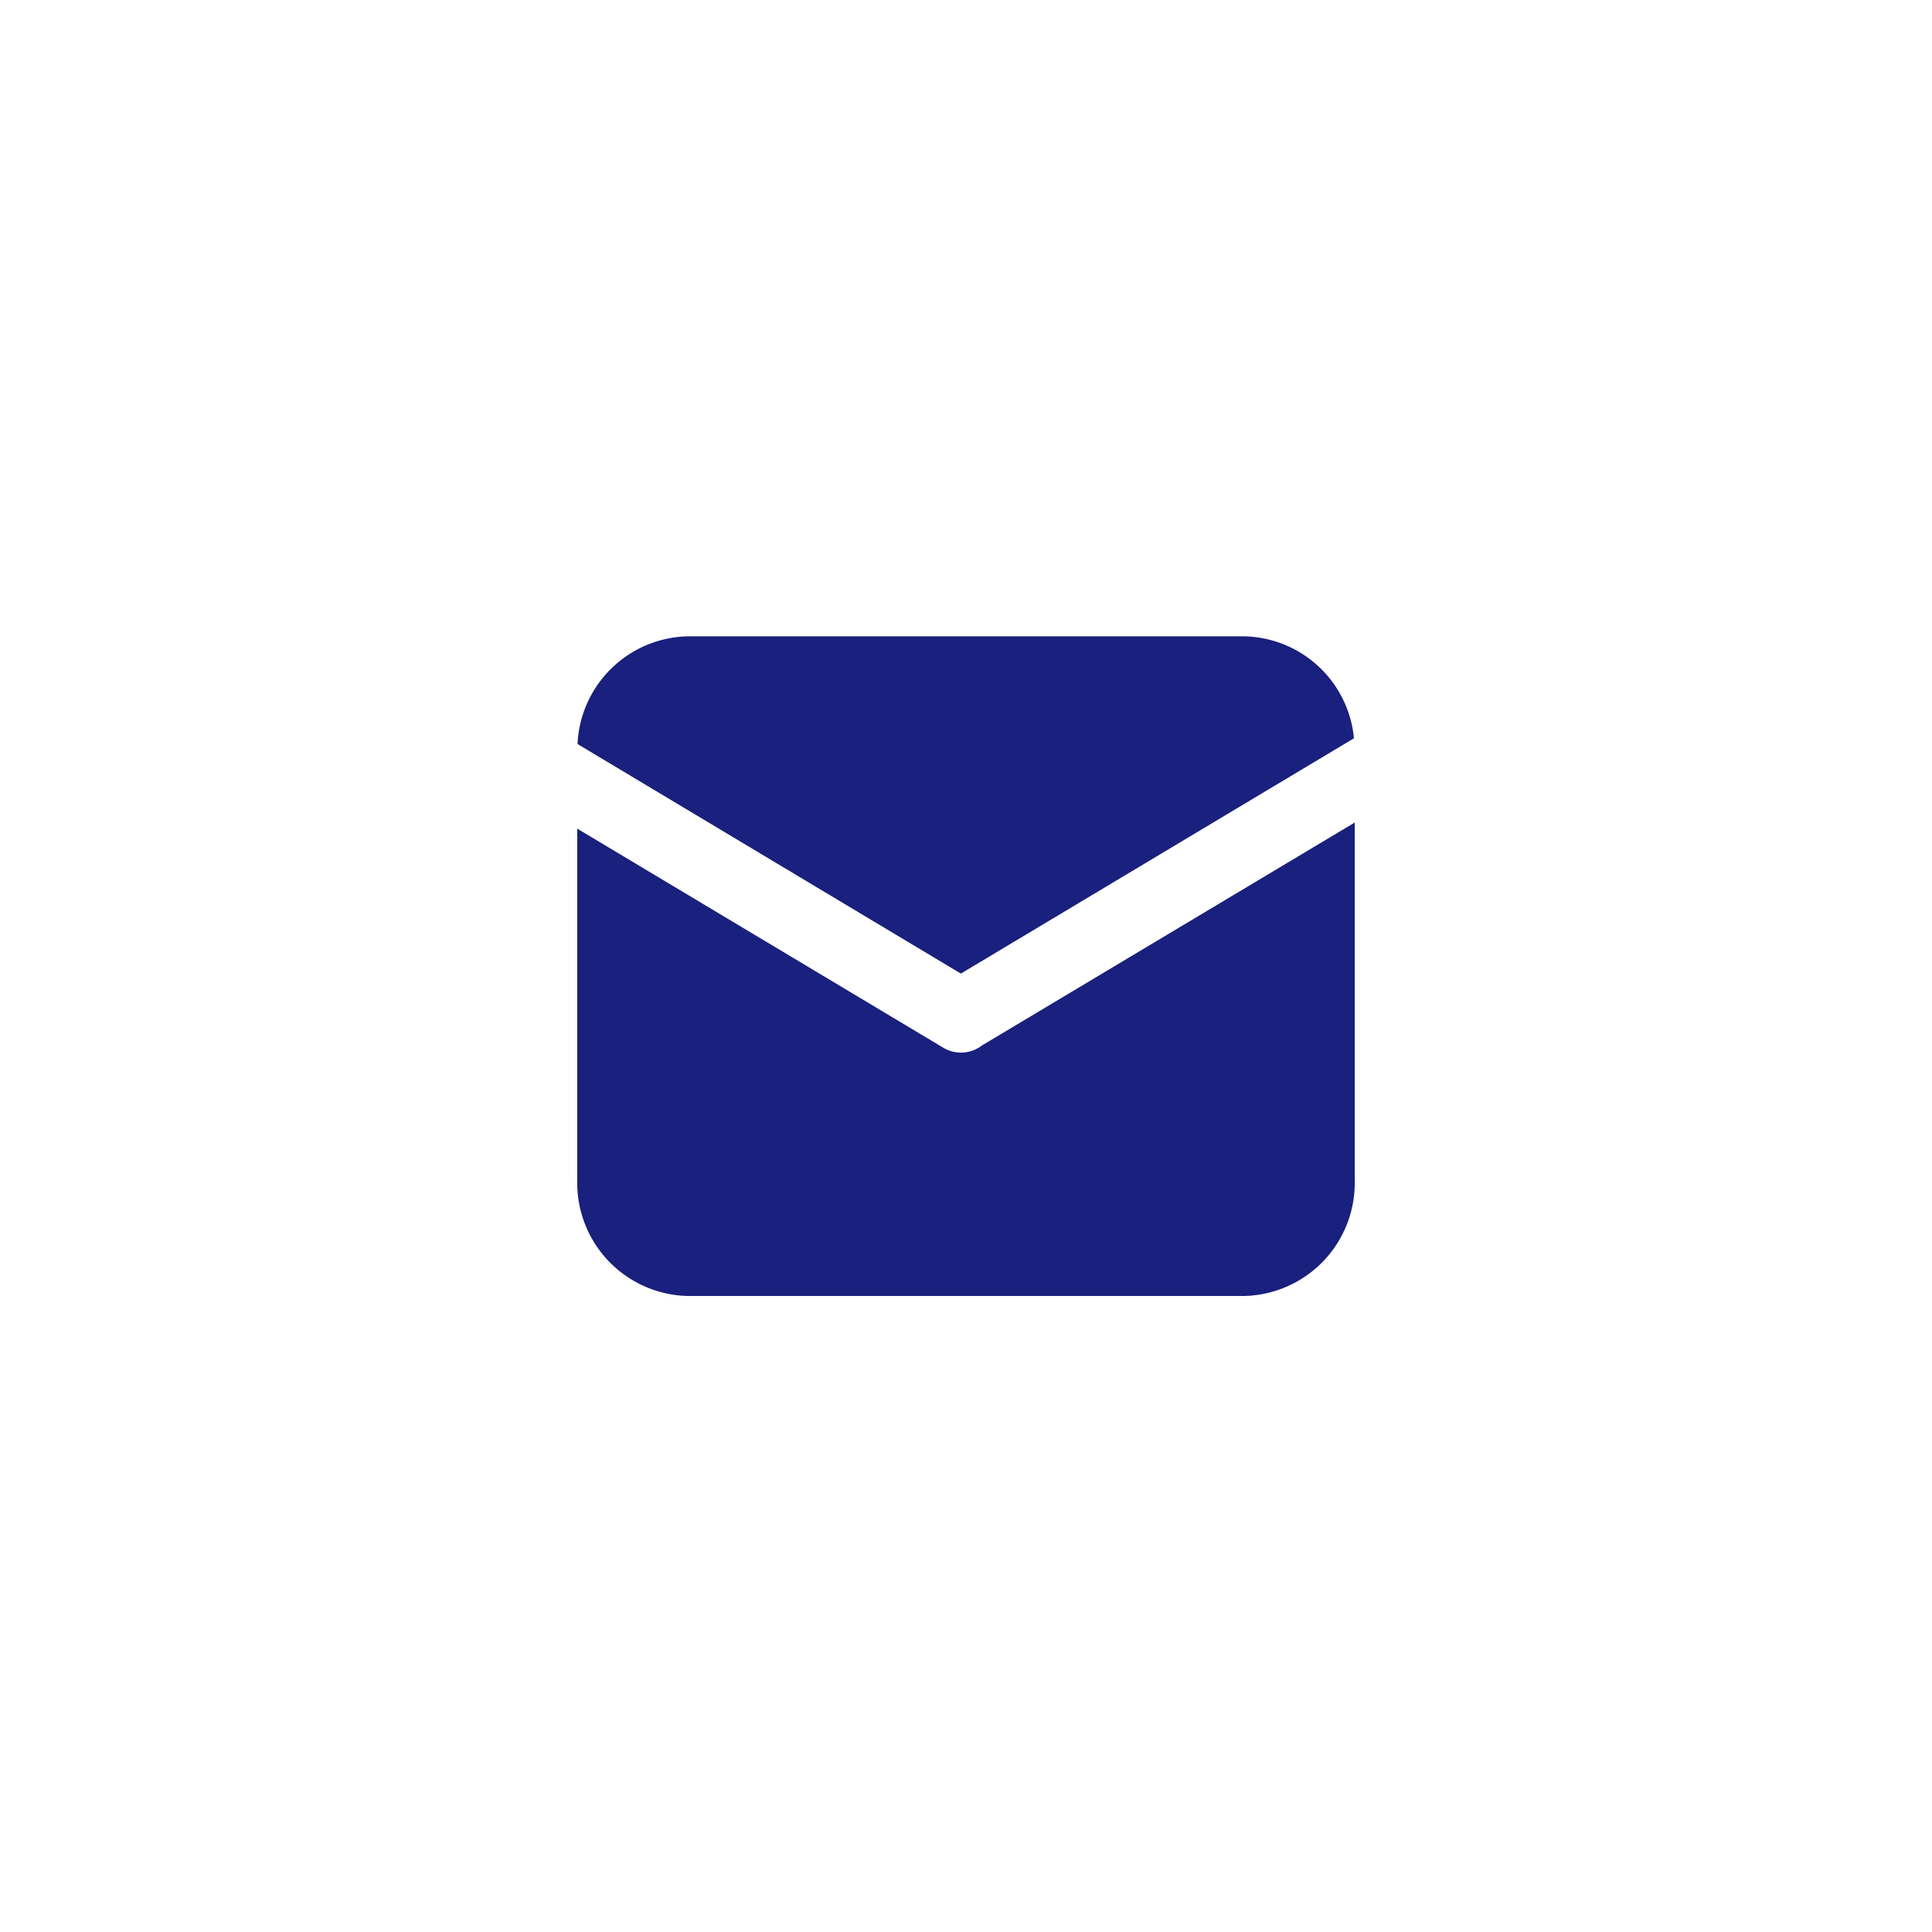
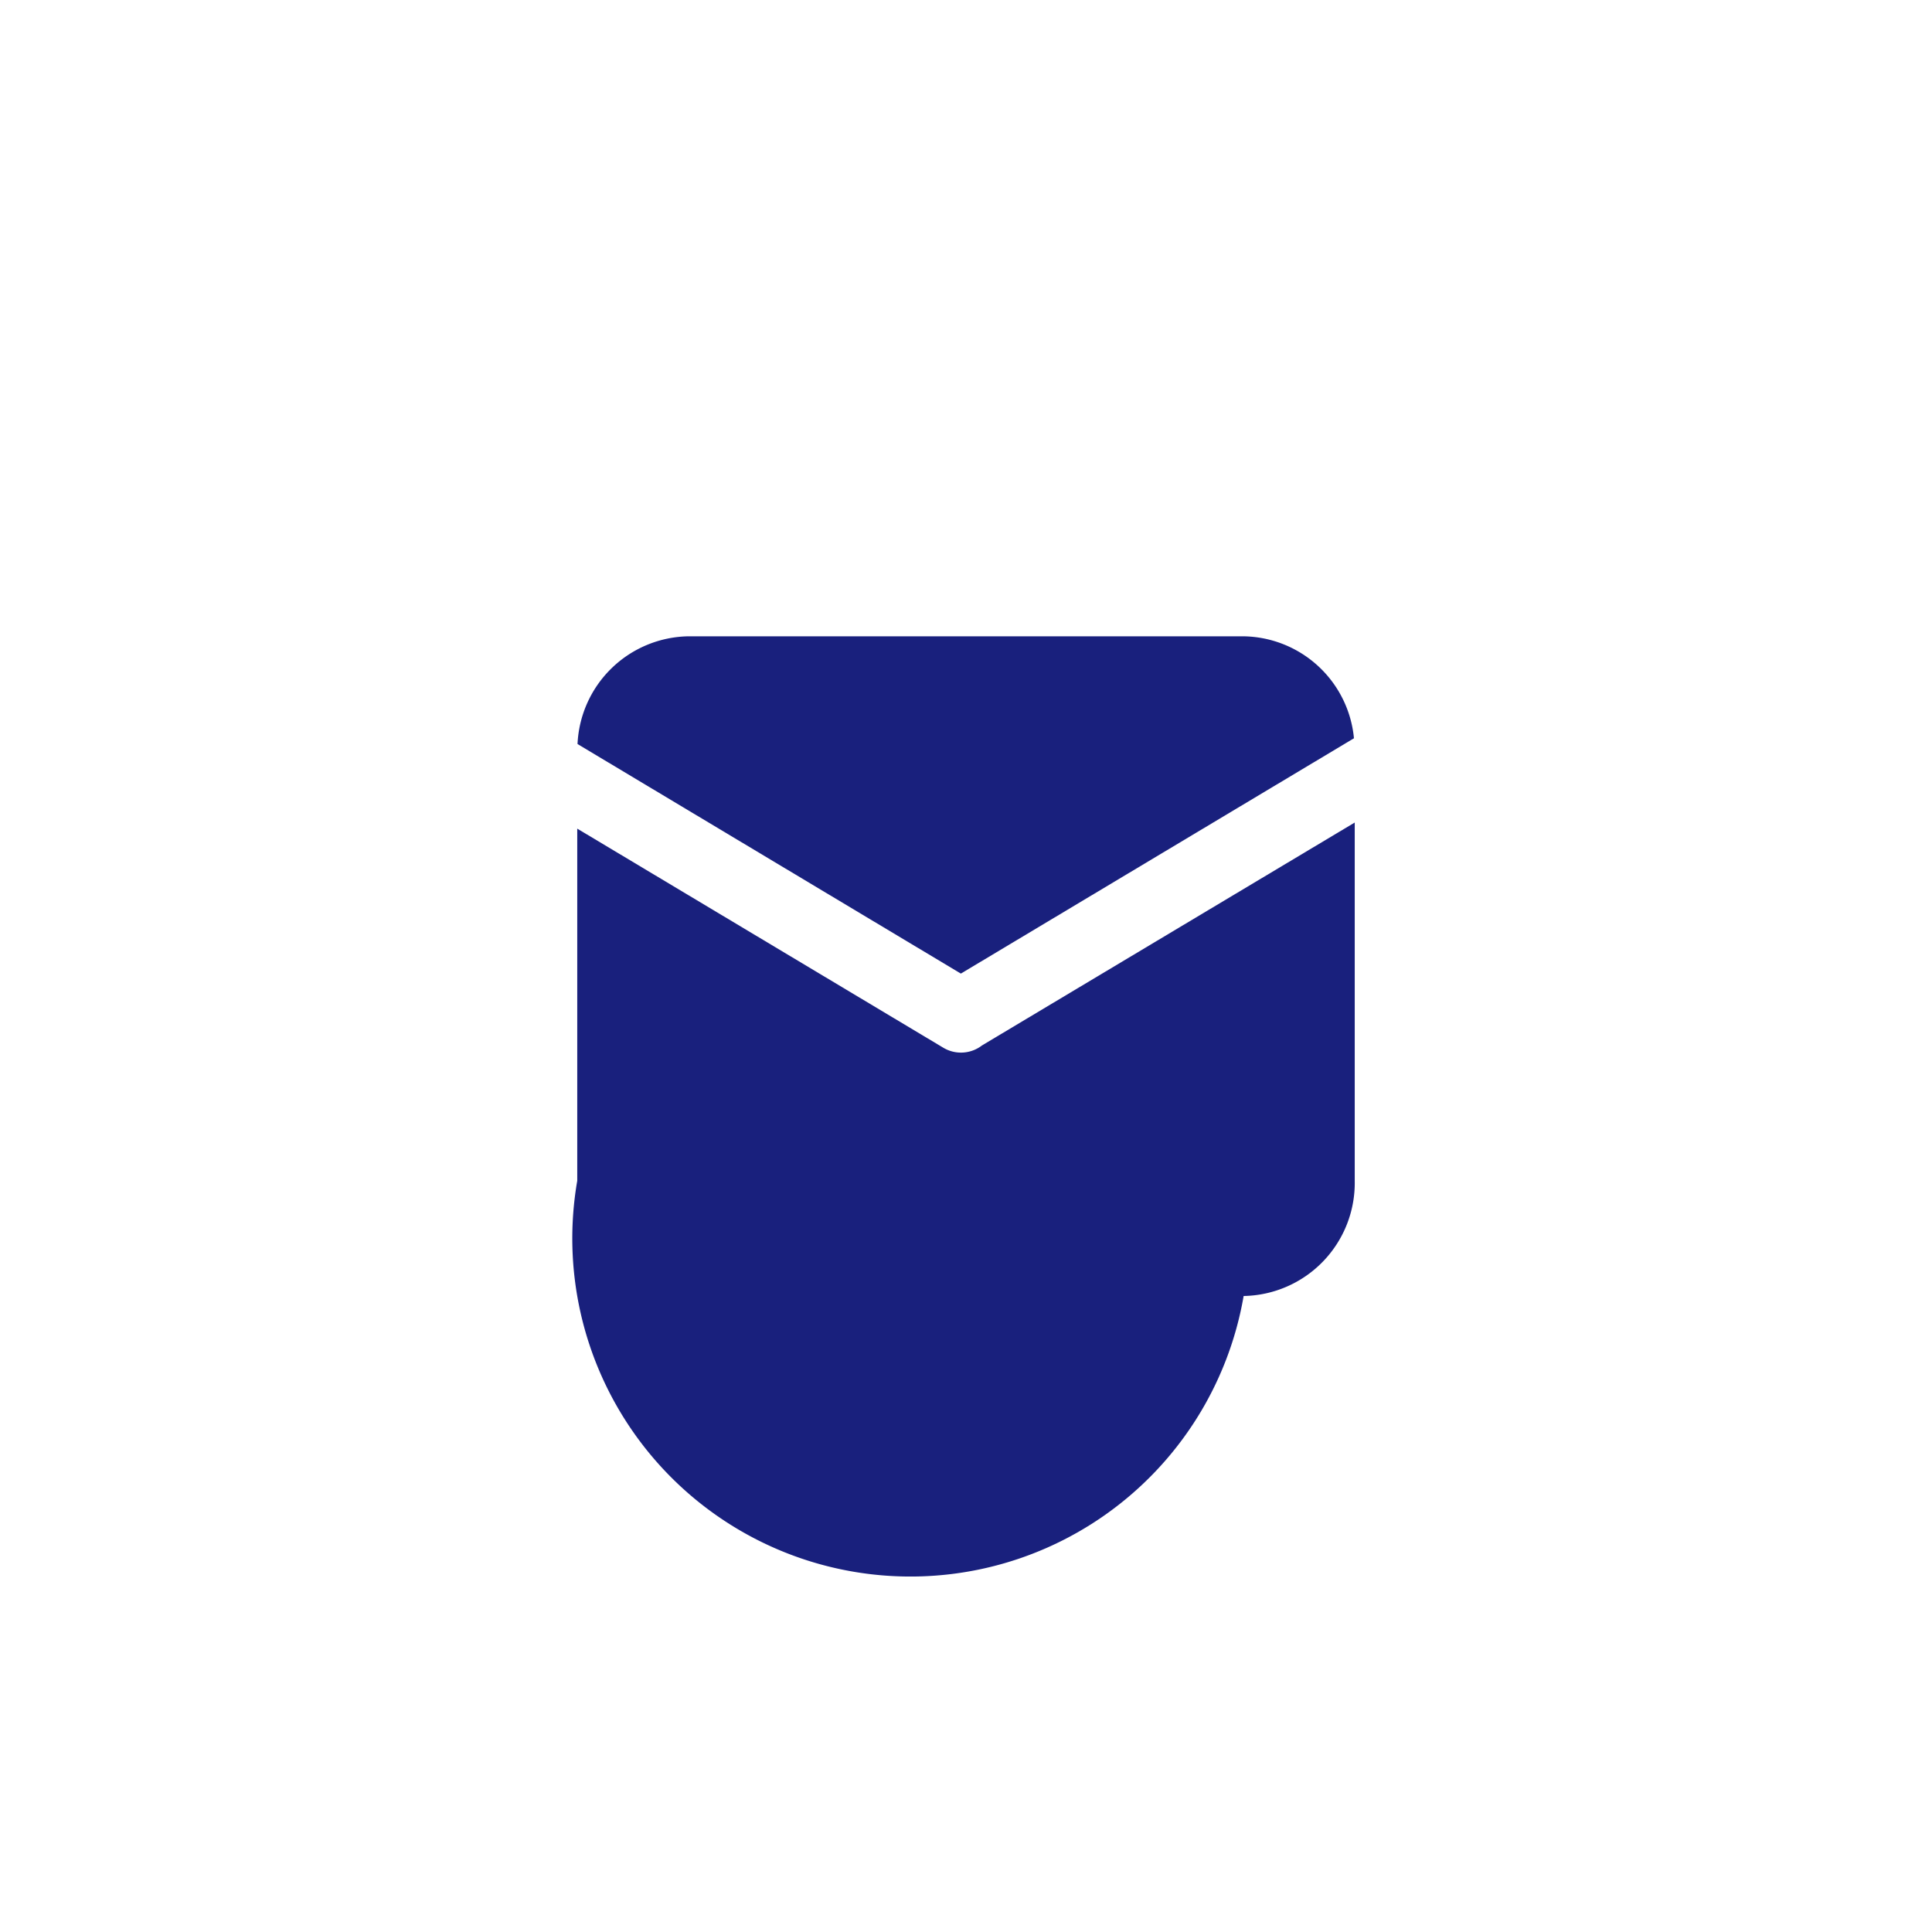
<svg xmlns="http://www.w3.org/2000/svg" width="82" height="82" viewBox="0 0 82 82">
  <defs>
    <style>
      .cls-1 {
        fill: #19207d;
        fill-rule: evenodd;
      }
    </style>
  </defs>
-   <path id="Email" class="cls-1" d="M974.969,892.177l-16.687,9.989-16.27-9.743a4.79,4.79,0,0,1,4.7-4.572h23.569a4.778,4.778,0,0,1,4.685,4.326h0Zm0.03,3.578v15.206a4.8,4.8,0,0,1-4.715,4.889H946.715A4.8,4.8,0,0,1,942,910.961V896.014l15.539,9.3a1.461,1.461,0,0,0,1.642-.1,0.389,0.389,0,0,0,.061-0.036Z" transform="translate(-917.5 -860.844)" />
+   <path id="Email" class="cls-1" d="M974.969,892.177l-16.687,9.989-16.27-9.743a4.79,4.79,0,0,1,4.7-4.572h23.569a4.778,4.778,0,0,1,4.685,4.326h0Zm0.03,3.578v15.206a4.8,4.8,0,0,1-4.715,4.889A4.8,4.8,0,0,1,942,910.961V896.014l15.539,9.3a1.461,1.461,0,0,0,1.642-.1,0.389,0.389,0,0,0,.061-0.036Z" transform="translate(-917.5 -860.844)" />
</svg>